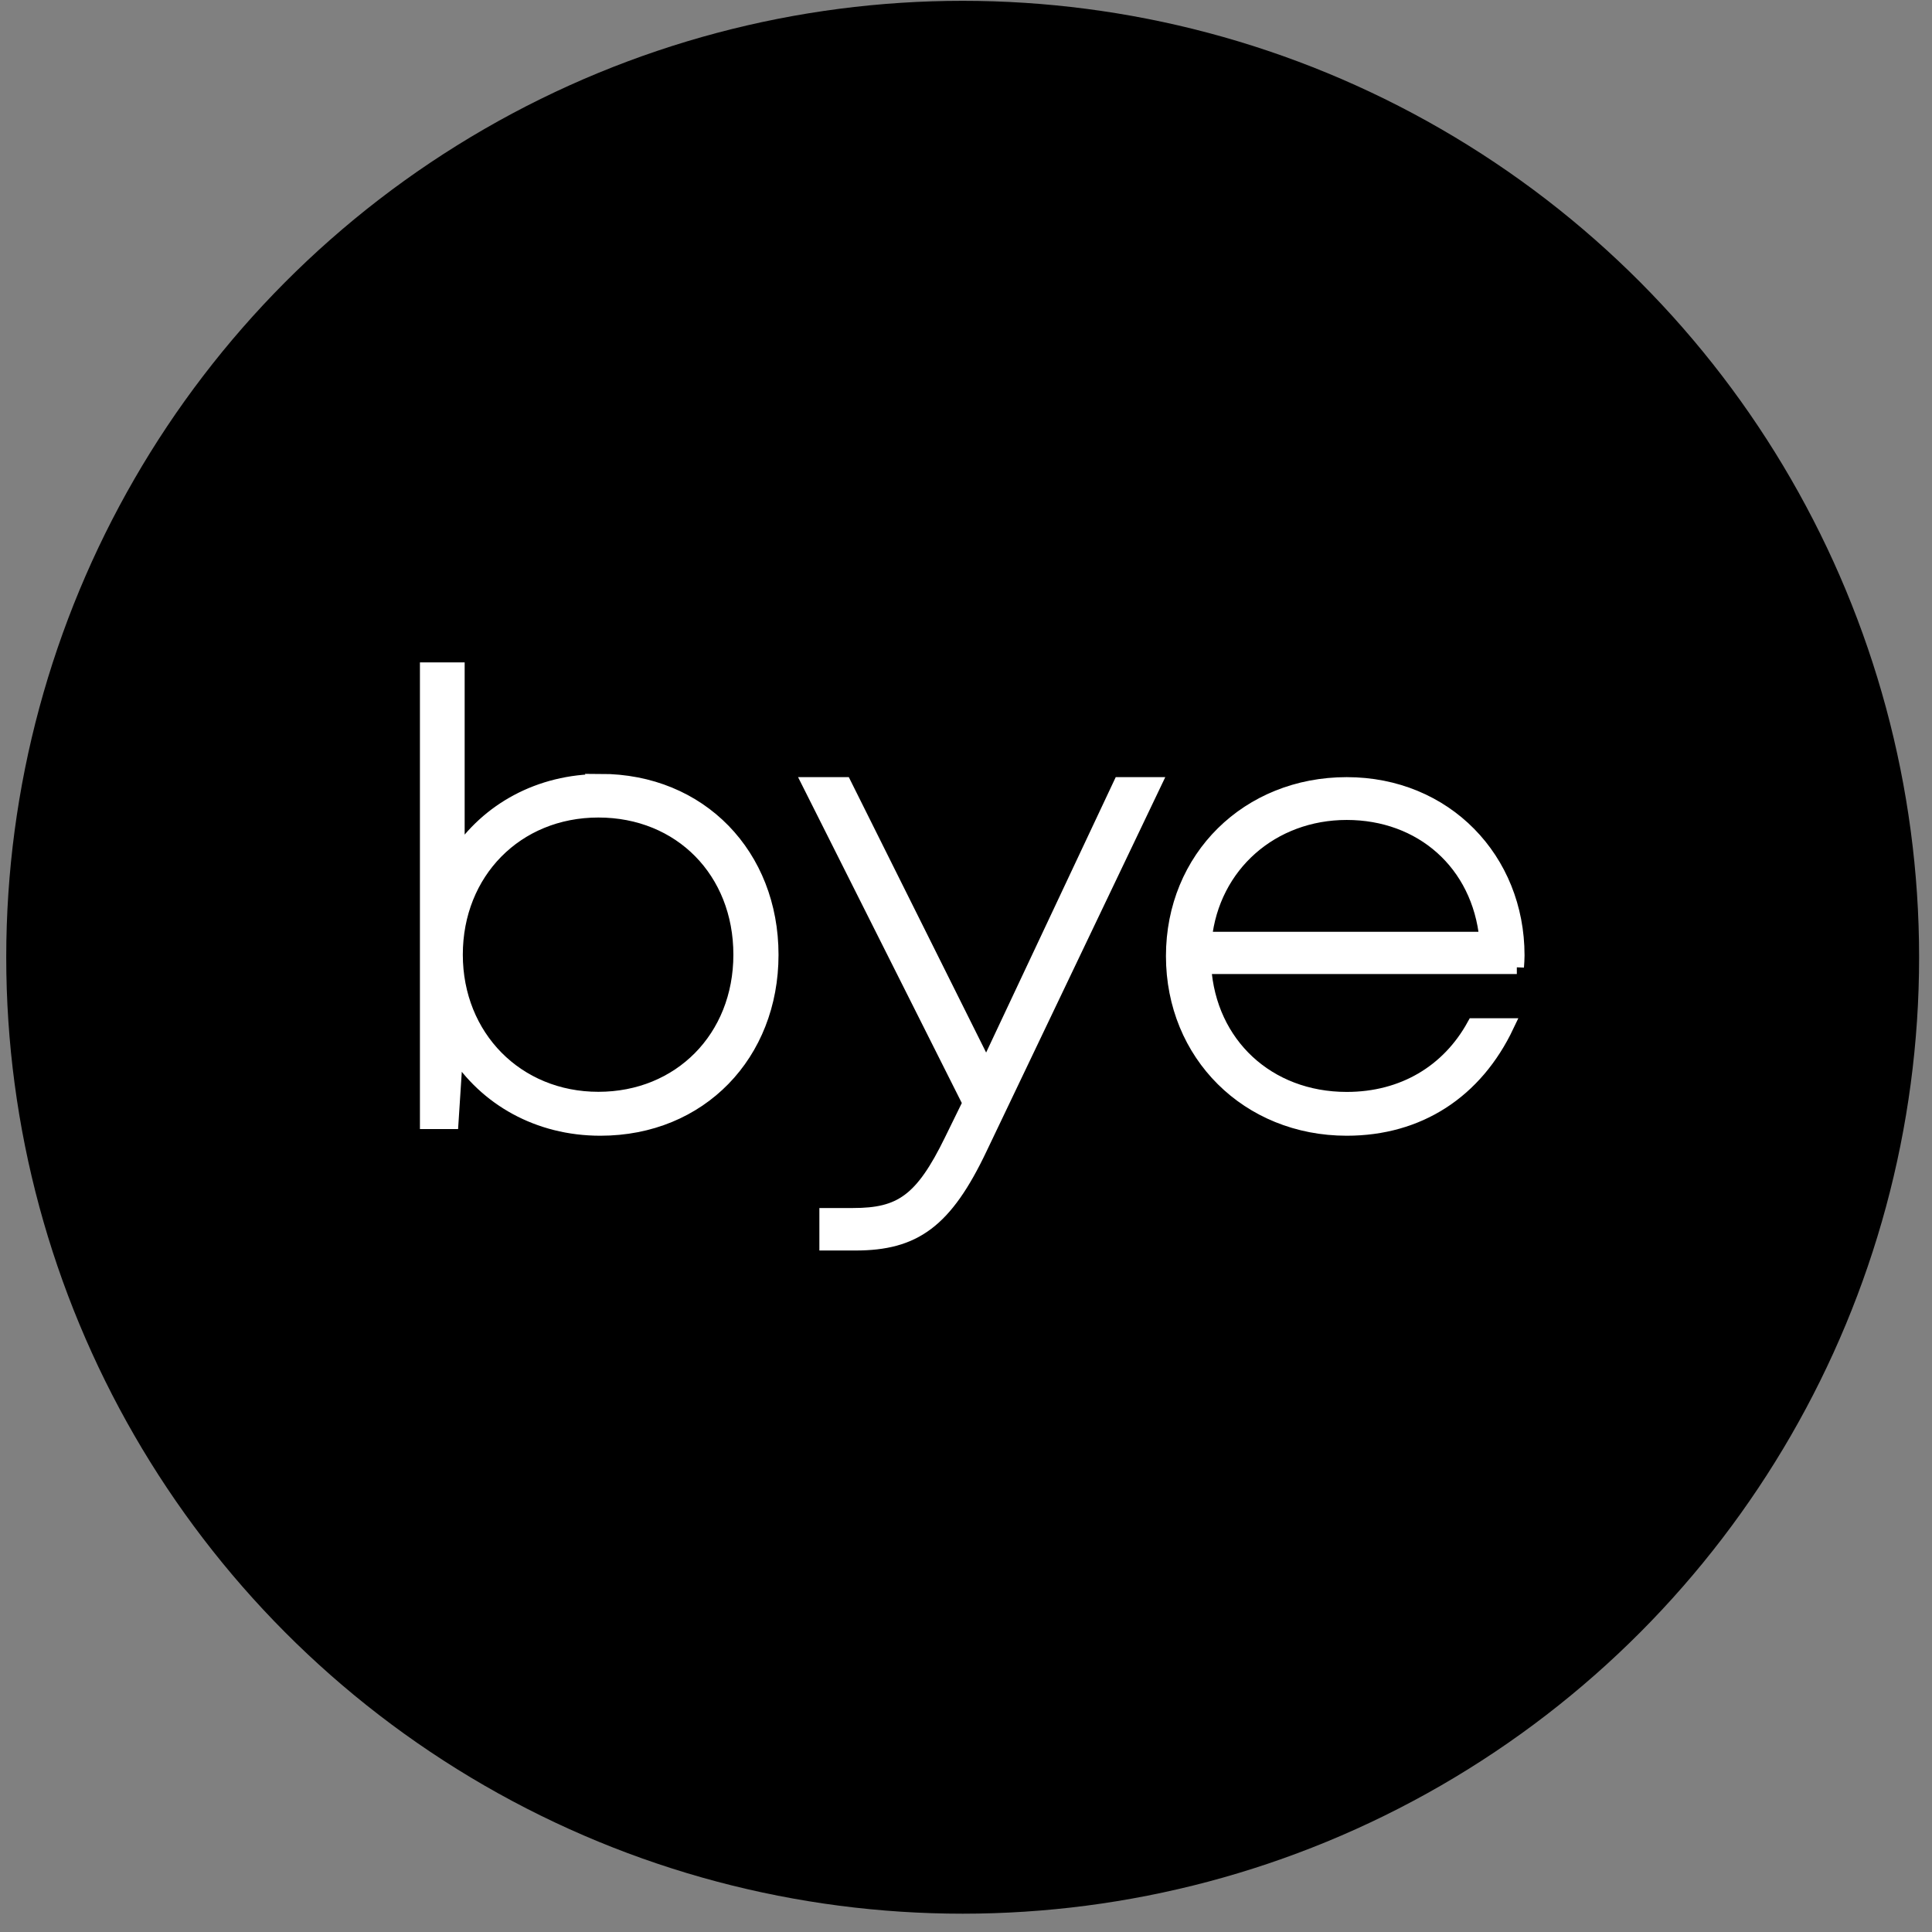
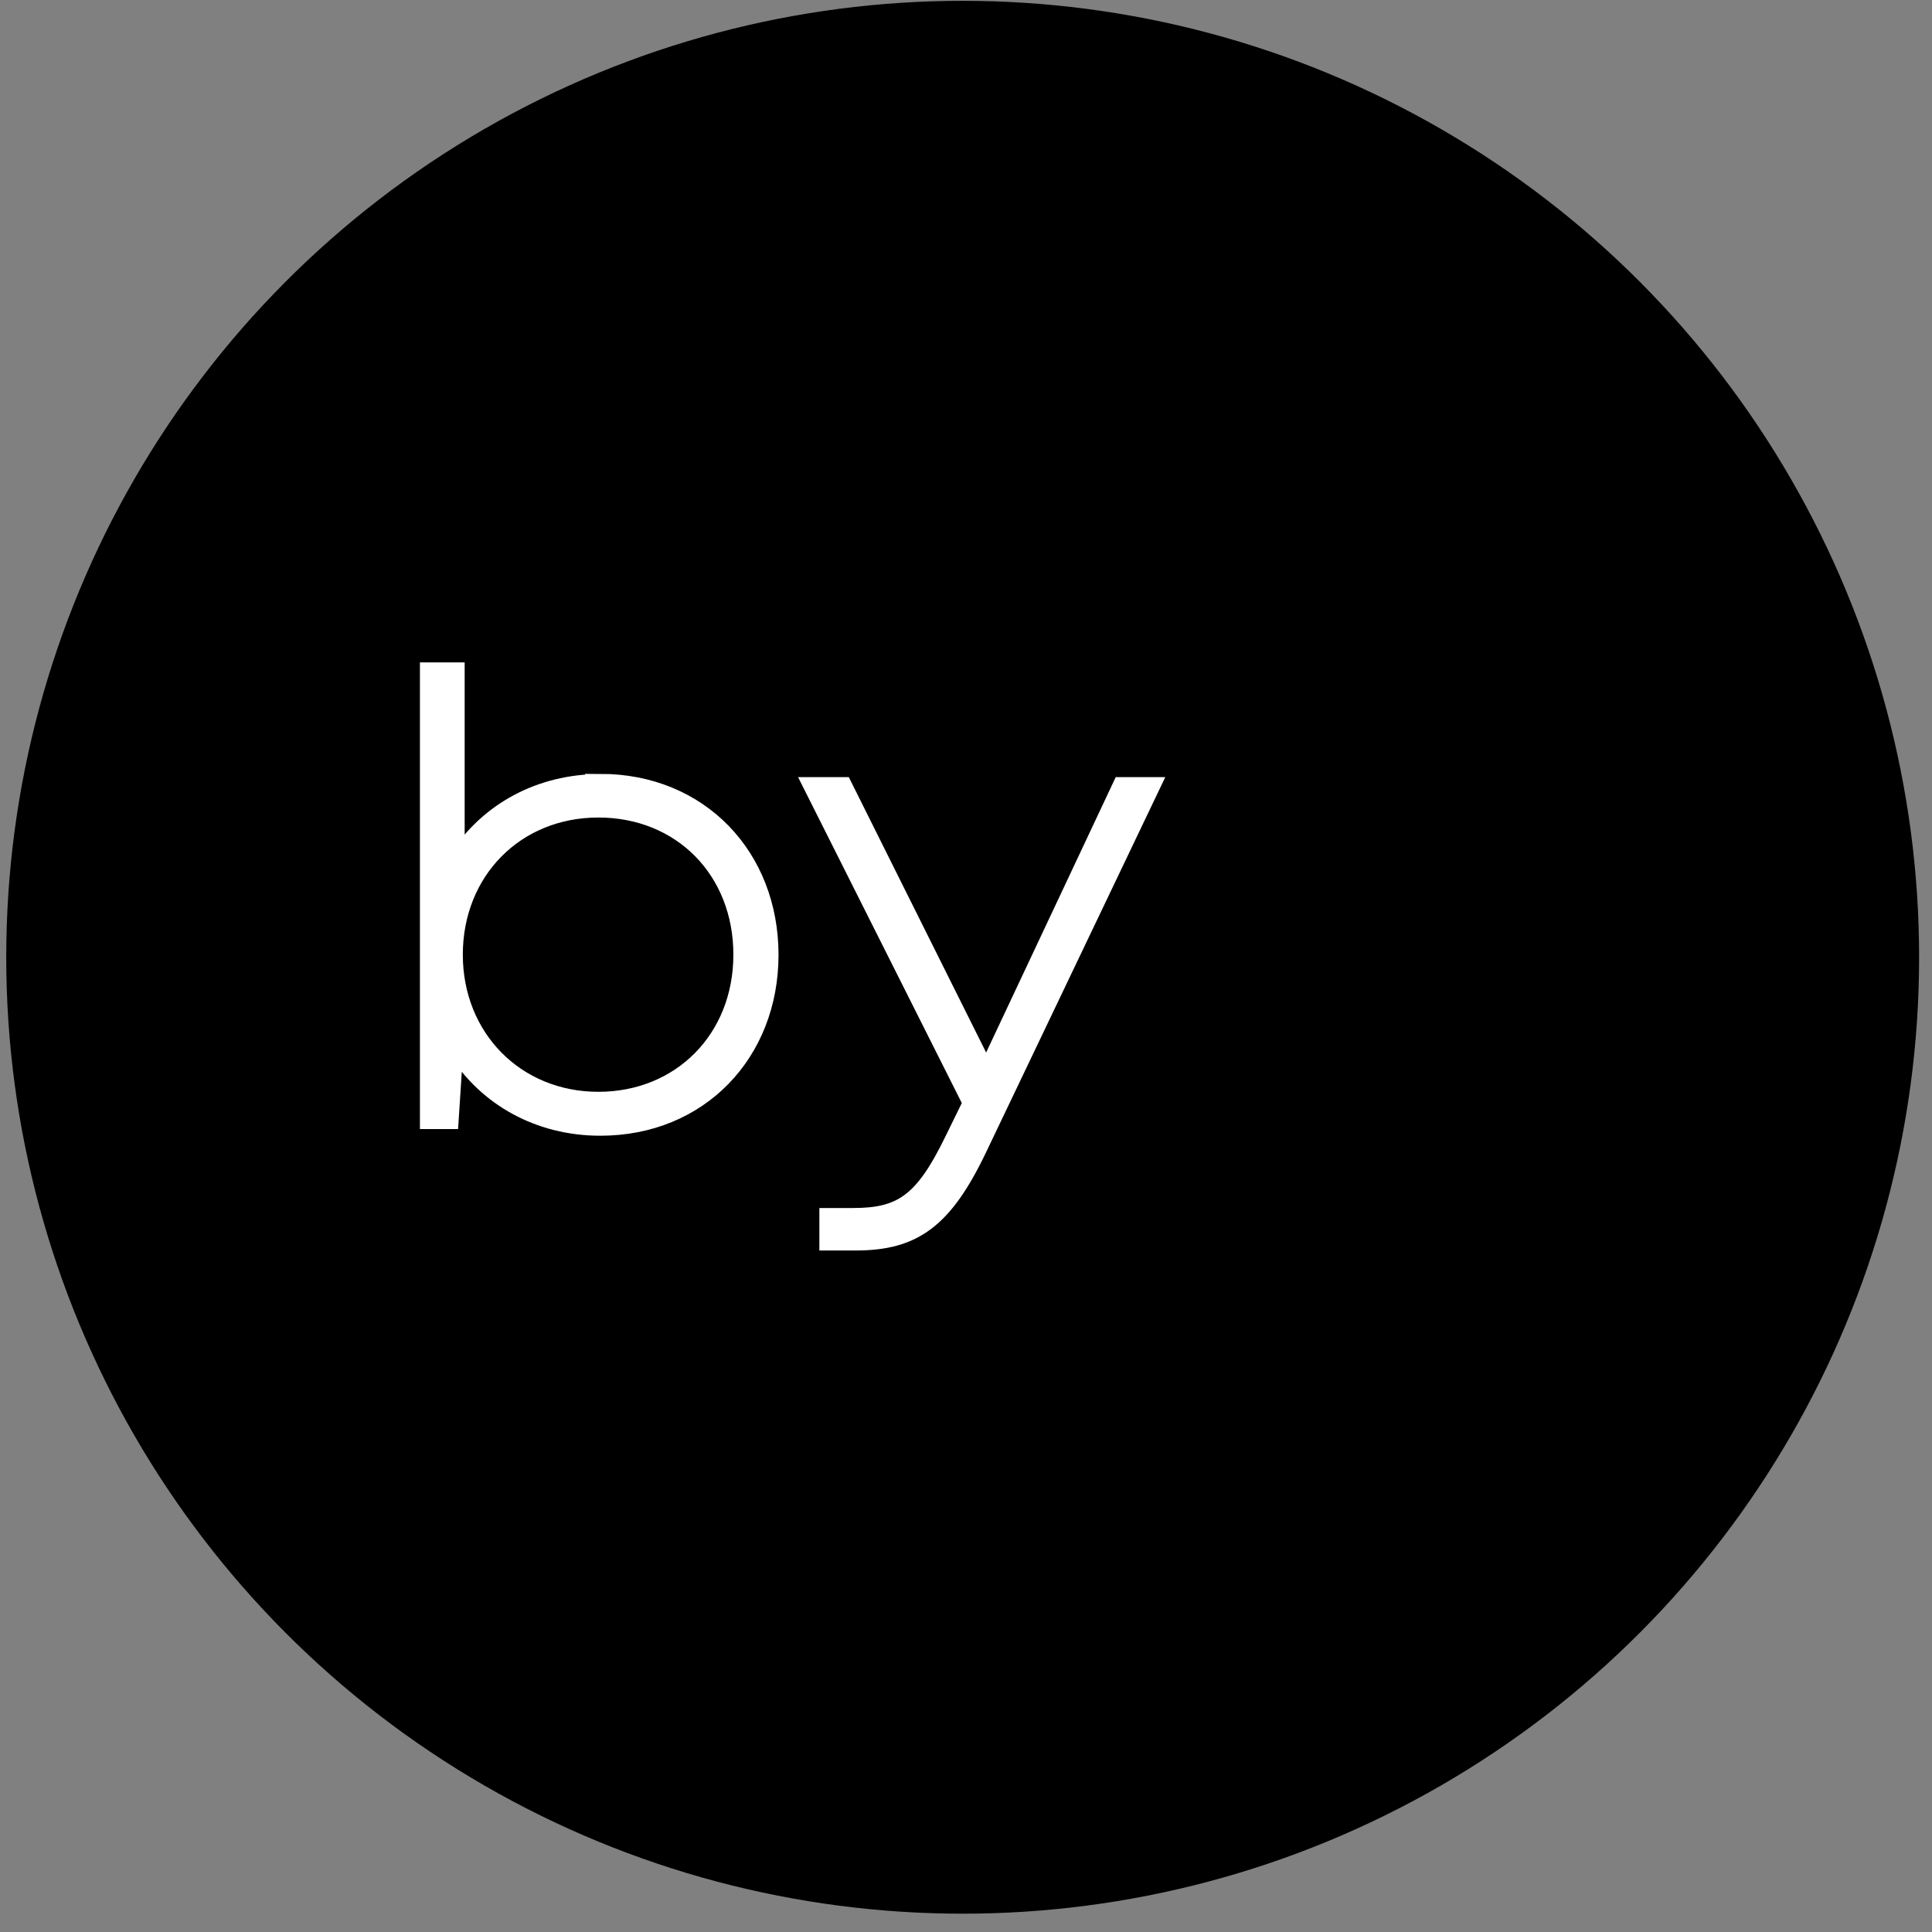
<svg xmlns="http://www.w3.org/2000/svg" width="101" height="101" viewBox="0 0 101 101" fill="none">
  <rect x="0" y="0" width="101" height="101" fill="#808080" stroke="none" />
  <circle cx="50.326" cy="50.043" r="50" fill="black" />
  <path d="M31.386 40.829C36.622 40.829 40.326 44.73 40.326 49.915C40.326 55.099 36.615 59 31.386 59C28.136 59 25.406 57.435 23.836 54.973L23.598 58.651H22.326V35H23.918V44.745C25.495 42.35 28.195 40.837 31.393 40.837L31.386 40.829ZM38.712 49.907C38.712 45.554 35.581 42.365 31.282 42.365C26.983 42.365 23.822 45.606 23.822 49.907C23.822 54.209 27.02 57.45 31.282 57.45C35.544 57.45 38.712 54.261 38.712 49.907Z" fill="white" stroke="white" stroke-width="0.746" stroke-miterlimit="10" />
  <path d="M60.326 41L51.245 60.01C49.421 63.856 47.798 65 44.722 65H43.208V63.525H44.599C47.08 63.525 48.193 62.787 49.738 59.619L50.697 57.662L42.326 41H44.143L51.562 55.879L58.564 41H60.326Z" fill="white" stroke="white" stroke-width="0.746" stroke-miterlimit="10" />
-   <path d="M79.296 50.548H62.947C63.208 54.59 66.281 57.456 70.403 57.456C73.355 57.456 75.725 56.023 77.055 53.605H78.784C77.139 57.074 74.157 59 70.403 59C65.242 59 61.326 55.119 61.326 49.982C61.326 44.844 65.242 41 70.403 41C75.564 41 79.326 44.932 79.326 49.945C79.326 50.143 79.311 50.356 79.296 50.555V50.548ZM62.978 49.085H77.713C77.323 45.116 74.303 42.492 70.403 42.492C66.503 42.492 63.383 45.212 62.978 49.085Z" fill="white" stroke="white" stroke-width="0.746" stroke-miterlimit="10" />
</svg>